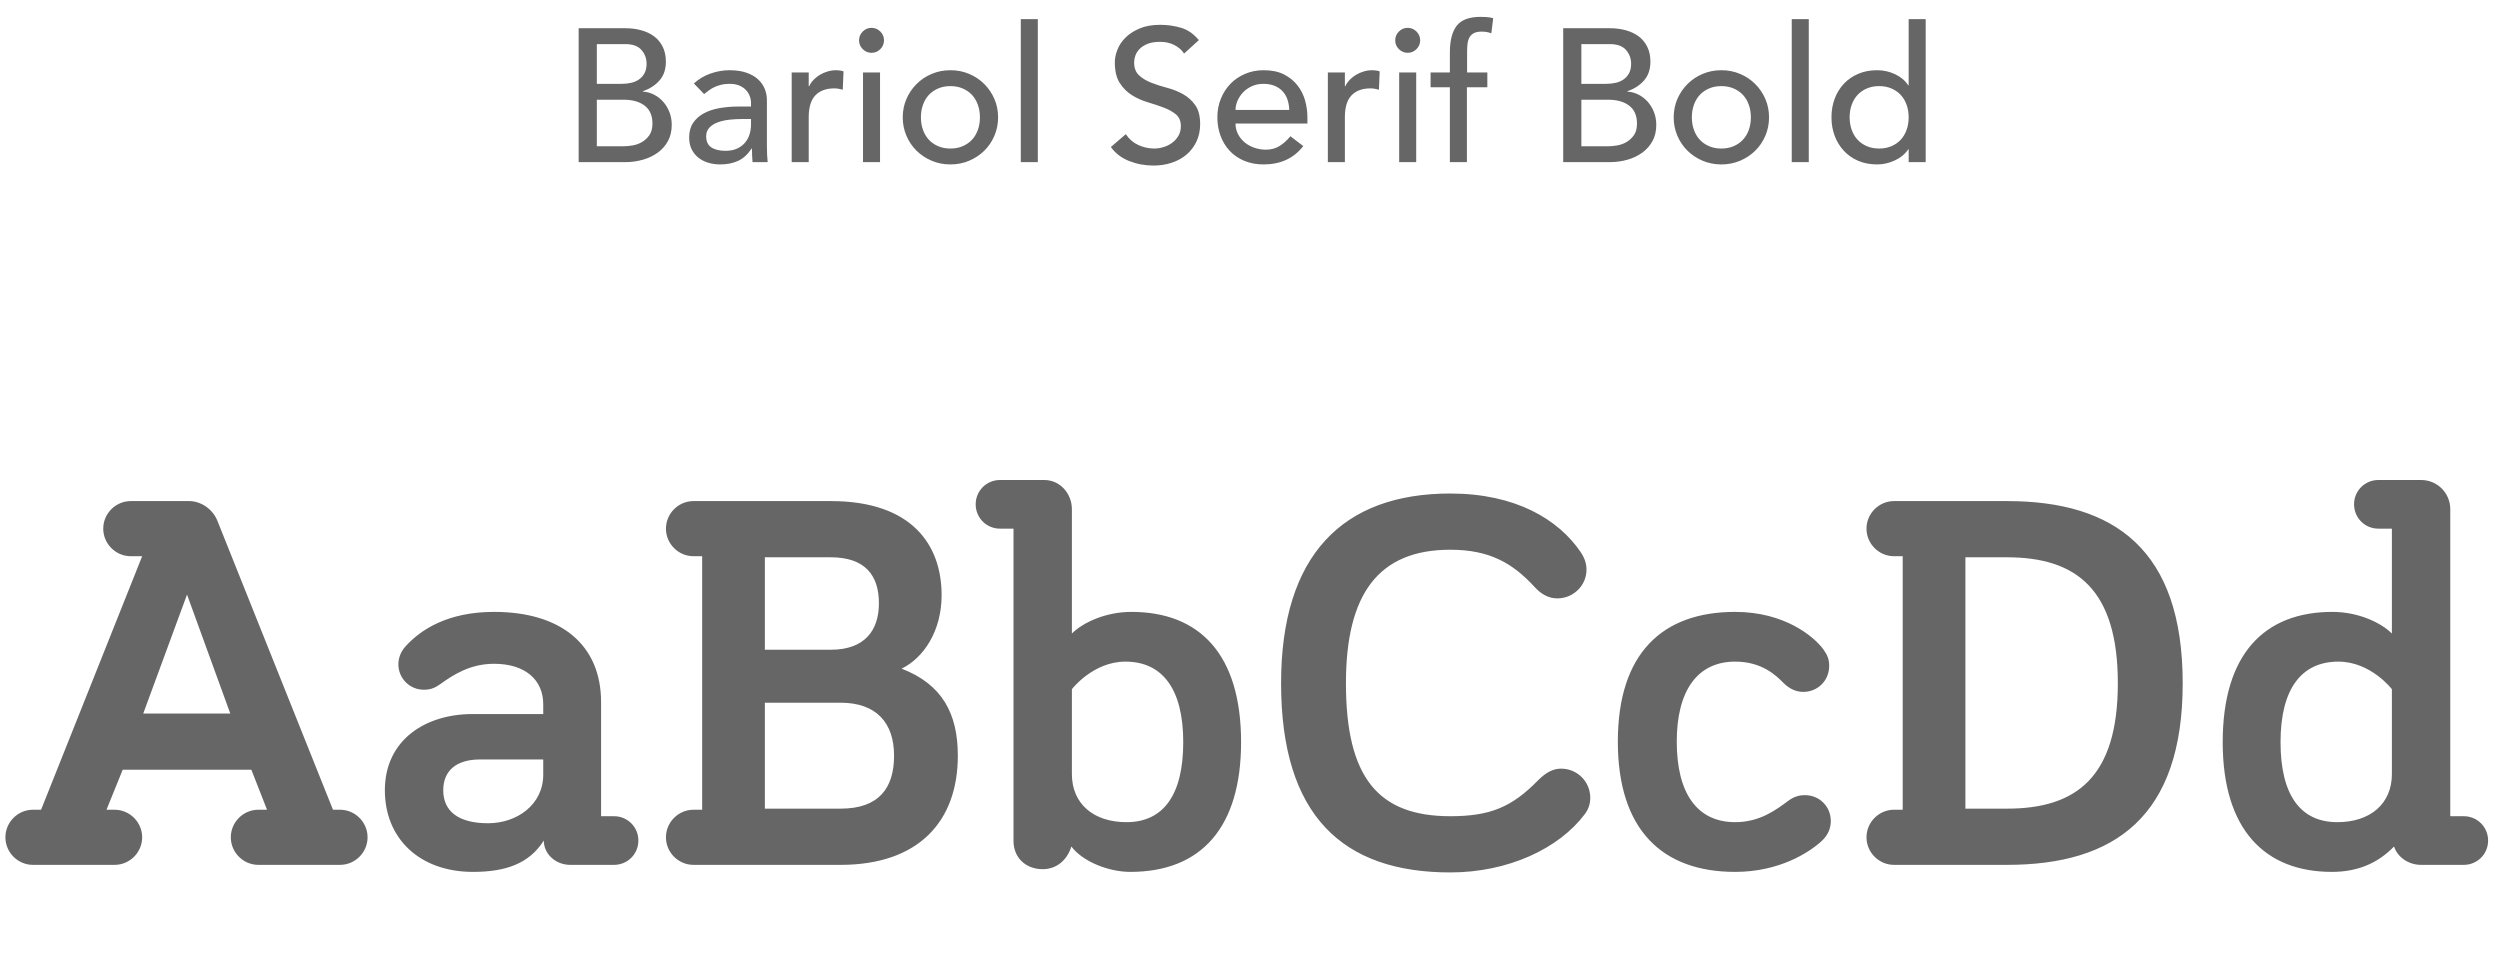
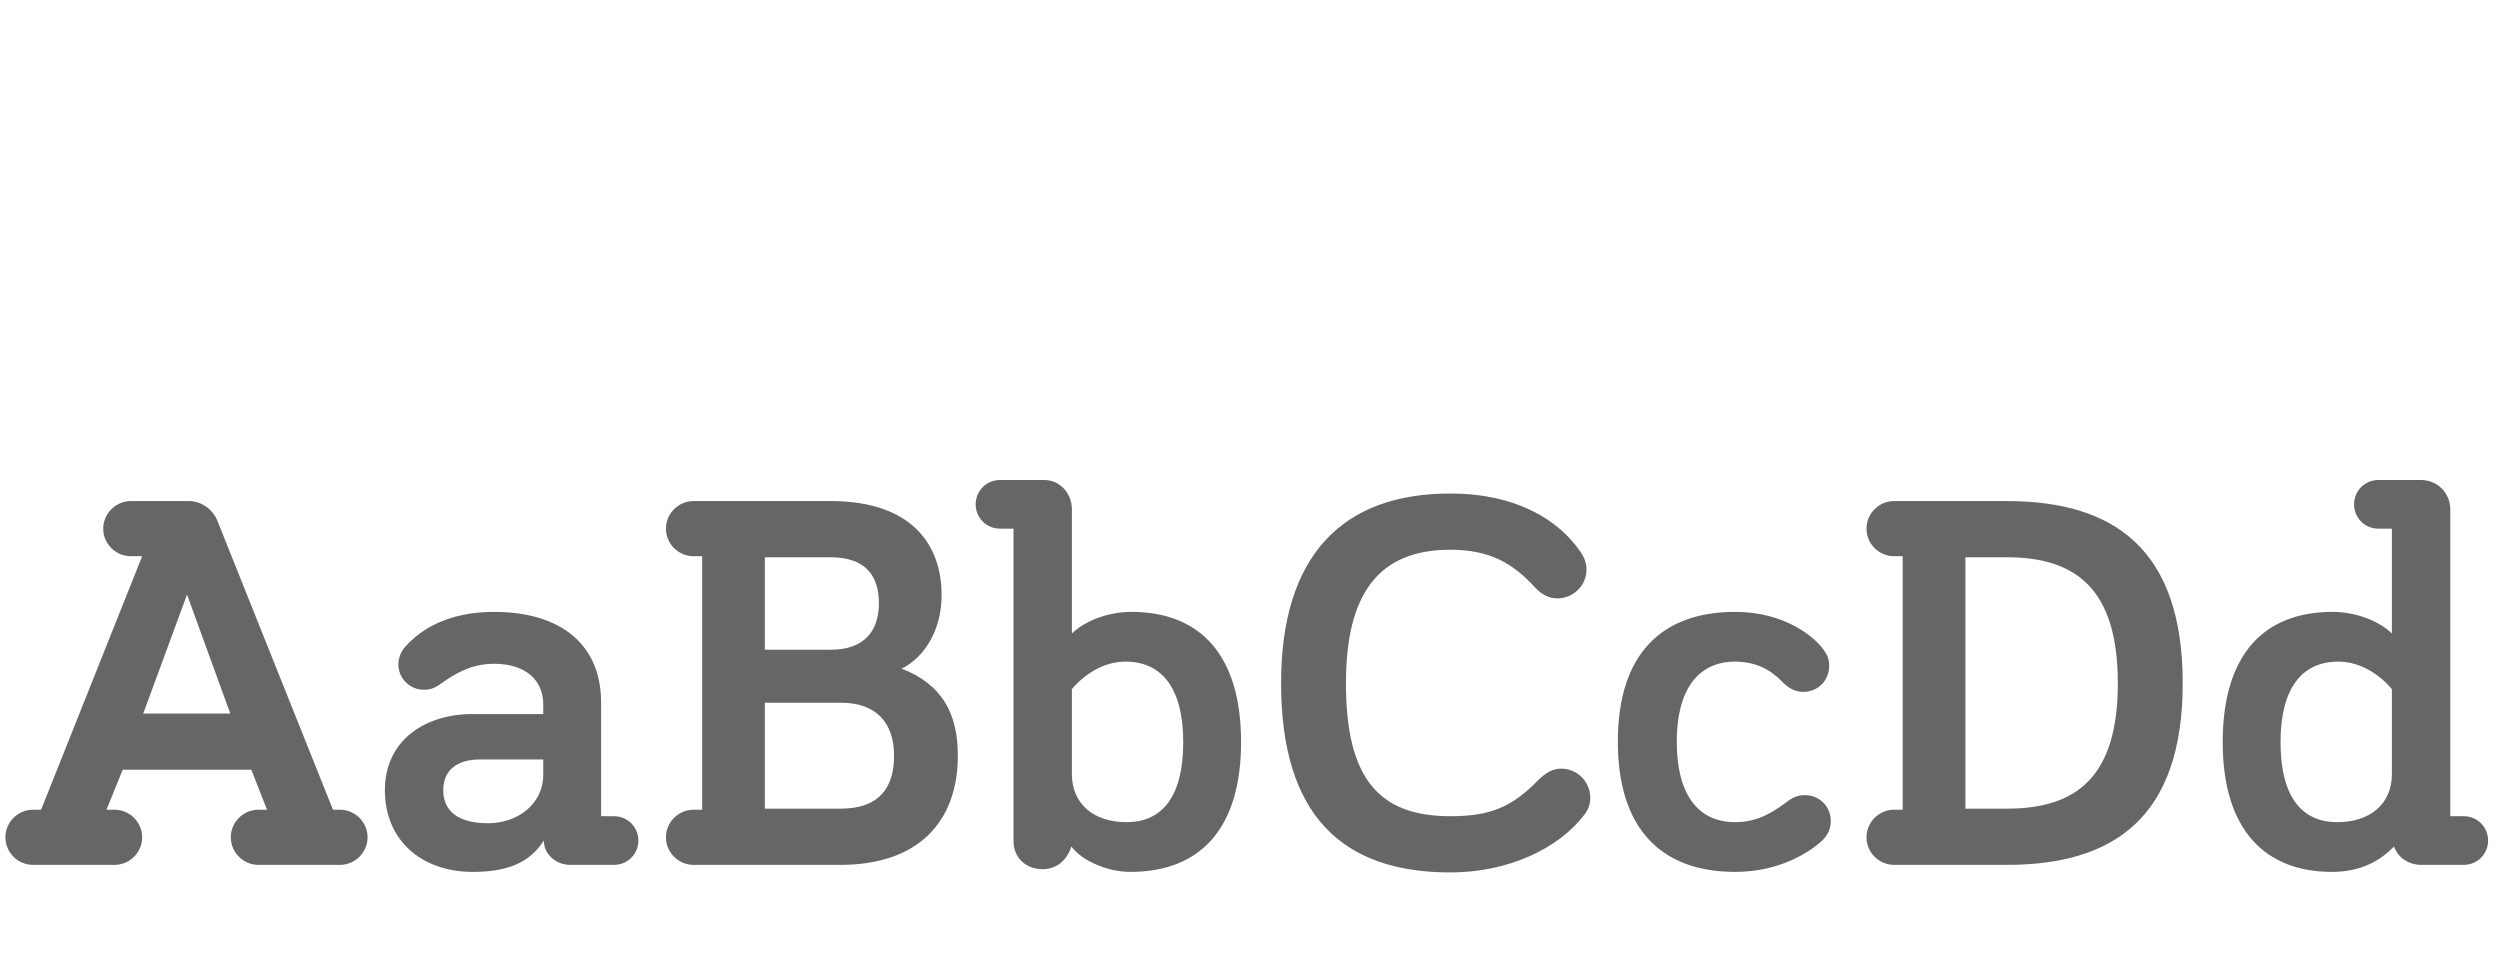
<svg xmlns="http://www.w3.org/2000/svg" width="185px" height="72px" viewBox="0 0 185 72" version="1.1">
  <title>text-Bariol_serif_bold</title>
  <g id="Page-1" stroke="none" stroke-width="1" fill="none" fill-rule="evenodd">
    <g id="Group-6" fill="#666666" fill-rule="nonzero">
      <g id="text-Bariol_serif_bold">
-         <path d="M46.223,12 C46.708,12 47.161,11.939 47.581,11.818 C48.001,11.697 48.37,11.519 48.687,11.286 C49.004,11.053 49.254,10.766 49.436,10.425 C49.618,10.084 49.709,9.69 49.709,9.242 C49.709,8.906 49.653,8.593 49.541,8.304 C49.429,8.015 49.277,7.76 49.086,7.541 C48.895,7.322 48.668,7.144 48.407,7.009 C48.146,6.874 47.866,6.797 47.567,6.778 L47.567,6.778 L47.567,6.75 C48.071,6.582 48.482,6.318 48.799,5.959 C49.116,5.6 49.275,5.135 49.275,4.566 C49.275,4.146 49.198,3.78 49.044,3.467 C48.89,3.154 48.68,2.898 48.414,2.697 C48.148,2.496 47.831,2.345 47.462,2.242 C47.093,2.139 46.694,2.088 46.265,2.088 L46.265,2.088 L42.821,2.088 L42.821,12 L46.223,12 Z M45.999,6.204 L44.165,6.204 L44.165,3.264 L46.279,3.264 C46.82,3.264 47.217,3.409 47.469,3.698 C47.721,3.987 47.847,4.328 47.847,4.72 C47.847,4.991 47.798,5.219 47.7,5.406 C47.602,5.593 47.469,5.747 47.301,5.868 C47.133,5.989 46.937,6.076 46.713,6.127 C46.489,6.178 46.251,6.204 45.999,6.204 L45.999,6.204 Z M46.139,10.824 L44.165,10.824 L44.165,7.38 L46.153,7.38 C46.806,7.38 47.324,7.527 47.707,7.821 C48.09,8.115 48.281,8.556 48.281,9.144 C48.281,9.499 48.206,9.783 48.057,9.998 C47.908,10.213 47.726,10.383 47.511,10.509 C47.296,10.635 47.065,10.719 46.818,10.761 C46.571,10.803 46.344,10.824 46.139,10.824 L46.139,10.824 Z M53.293,12.168 C53.797,12.168 54.24,12.079 54.623,11.902 C55.006,11.725 55.337,11.421 55.617,10.992 L55.617,10.992 L55.645,10.992 C55.645,11.328 55.659,11.664 55.687,12 L55.687,12 L56.807,12 C56.788,11.823 56.774,11.636 56.765,11.44 C56.756,11.244 56.751,11.029 56.751,10.796 L56.751,10.796 L56.751,7.408 C56.751,7.119 56.697,6.841 56.59,6.575 C56.483,6.309 56.317,6.073 56.093,5.868 C55.869,5.663 55.582,5.499 55.232,5.378 C54.882,5.257 54.464,5.196 53.979,5.196 C53.512,5.196 53.046,5.278 52.579,5.441 C52.112,5.604 51.702,5.849 51.347,6.176 L51.347,6.176 L52.103,6.96 C52.215,6.876 52.332,6.787 52.453,6.694 C52.574,6.601 52.71,6.519 52.859,6.449 C53.008,6.379 53.174,6.321 53.356,6.274 C53.538,6.227 53.75,6.204 53.993,6.204 C54.264,6.204 54.497,6.244 54.693,6.323 C54.889,6.402 55.052,6.51 55.183,6.645 C55.314,6.78 55.412,6.932 55.477,7.1 C55.542,7.268 55.575,7.436 55.575,7.604 L55.575,7.604 L55.575,7.884 L54.651,7.884 C54.147,7.884 53.673,7.924 53.23,8.003 C52.787,8.082 52.399,8.213 52.068,8.395 C51.737,8.577 51.475,8.813 51.284,9.102 C51.093,9.391 50.997,9.751 50.997,10.18 C50.997,10.507 51.058,10.794 51.179,11.041 C51.3,11.288 51.466,11.496 51.676,11.664 C51.886,11.832 52.131,11.958 52.411,12.042 C52.691,12.126 52.985,12.168 53.293,12.168 Z M53.685,11.16 C53.246,11.16 52.899,11.076 52.642,10.908 C52.385,10.74 52.257,10.465 52.257,10.082 C52.257,9.821 52.339,9.606 52.502,9.438 C52.665,9.27 52.875,9.139 53.132,9.046 C53.389,8.953 53.673,8.89 53.986,8.857 C54.299,8.824 54.604,8.808 54.903,8.808 L54.903,8.808 L55.575,8.808 L55.575,9.228 C55.575,9.452 55.542,9.678 55.477,9.907 C55.412,10.136 55.304,10.343 55.155,10.53 C55.006,10.717 54.81,10.868 54.567,10.985 C54.324,11.102 54.03,11.16 53.685,11.16 Z M59.845,12 L59.845,8.668 C59.845,7.94 60.008,7.403 60.335,7.058 C60.662,6.713 61.133,6.54 61.749,6.54 C61.852,6.54 61.954,6.549 62.057,6.568 C62.16,6.587 62.262,6.61 62.365,6.638 L62.365,6.638 L62.421,5.28 C62.253,5.224 62.066,5.196 61.861,5.196 C61.656,5.196 61.45,5.226 61.245,5.287 C61.04,5.348 60.851,5.429 60.678,5.532 C60.505,5.635 60.349,5.758 60.209,5.903 C60.069,6.048 59.957,6.209 59.873,6.386 L59.873,6.386 L59.845,6.386 L59.845,5.364 L58.585,5.364 L58.585,12 L59.845,12 Z M64.493,3.908 C64.745,3.908 64.962,3.817 65.144,3.635 C65.326,3.453 65.417,3.236 65.417,2.984 C65.417,2.732 65.326,2.515 65.144,2.333 C64.962,2.151 64.745,2.06 64.493,2.06 C64.241,2.06 64.024,2.151 63.842,2.333 C63.66,2.515 63.569,2.732 63.569,2.984 C63.569,3.236 63.66,3.453 63.842,3.635 C64.024,3.817 64.241,3.908 64.493,3.908 Z M65.123,12 L65.123,5.364 L63.863,5.364 L63.863,12 L65.123,12 Z M70.331,12.168 C70.826,12.168 71.288,12.077 71.717,11.895 C72.146,11.713 72.52,11.466 72.837,11.153 C73.154,10.84 73.404,10.472 73.586,10.047 C73.768,9.622 73.859,9.167 73.859,8.682 C73.859,8.197 73.768,7.744 73.586,7.324 C73.404,6.904 73.154,6.535 72.837,6.218 C72.52,5.901 72.146,5.651 71.717,5.469 C71.288,5.287 70.826,5.196 70.331,5.196 C69.836,5.196 69.374,5.287 68.945,5.469 C68.516,5.651 68.142,5.901 67.825,6.218 C67.508,6.535 67.258,6.904 67.076,7.324 C66.894,7.744 66.803,8.197 66.803,8.682 C66.803,9.167 66.894,9.622 67.076,10.047 C67.258,10.472 67.508,10.84 67.825,11.153 C68.142,11.466 68.516,11.713 68.945,11.895 C69.374,12.077 69.836,12.168 70.331,12.168 Z M70.331,10.992 C69.995,10.992 69.692,10.934 69.421,10.817 C69.15,10.7 68.922,10.542 68.735,10.341 C68.548,10.14 68.404,9.898 68.301,9.613 C68.198,9.328 68.147,9.018 68.147,8.682 C68.147,8.346 68.198,8.036 68.301,7.751 C68.404,7.466 68.548,7.224 68.735,7.023 C68.922,6.822 69.15,6.664 69.421,6.547 C69.692,6.43 69.995,6.372 70.331,6.372 C70.667,6.372 70.97,6.43 71.241,6.547 C71.512,6.664 71.74,6.822 71.927,7.023 C72.114,7.224 72.258,7.466 72.361,7.751 C72.464,8.036 72.515,8.346 72.515,8.682 C72.515,9.018 72.464,9.328 72.361,9.613 C72.258,9.898 72.114,10.14 71.927,10.341 C71.74,10.542 71.512,10.7 71.241,10.817 C70.97,10.934 70.667,10.992 70.331,10.992 Z M76.799,12 L76.799,1.416 L75.539,1.416 L75.539,12 L76.799,12 Z M85.367,12.252 C85.843,12.252 86.291,12.182 86.711,12.042 C87.131,11.902 87.495,11.701 87.803,11.44 C88.111,11.179 88.356,10.857 88.538,10.474 C88.72,10.091 88.811,9.662 88.811,9.186 C88.811,8.589 88.69,8.12 88.447,7.779 C88.204,7.438 87.903,7.168 87.544,6.967 C87.185,6.766 86.793,6.61 86.368,6.498 C85.943,6.386 85.551,6.26 85.192,6.12 C84.833,5.98 84.532,5.798 84.289,5.574 C84.046,5.35 83.925,5.028 83.925,4.608 C83.925,4.459 83.955,4.295 84.016,4.118 C84.077,3.941 84.182,3.775 84.331,3.621 C84.48,3.467 84.679,3.341 84.926,3.243 C85.173,3.145 85.484,3.096 85.857,3.096 C86.249,3.096 86.599,3.175 86.907,3.334 C87.215,3.493 87.453,3.703 87.621,3.964 L87.621,3.964 L88.713,2.97 C88.34,2.513 87.906,2.209 87.411,2.06 C86.916,1.911 86.398,1.836 85.857,1.836 C85.26,1.836 84.749,1.927 84.324,2.109 C83.899,2.291 83.552,2.517 83.281,2.788 C83.01,3.059 82.812,3.357 82.686,3.684 C82.56,4.011 82.497,4.319 82.497,4.608 C82.497,5.252 82.618,5.763 82.861,6.141 C83.104,6.519 83.405,6.82 83.764,7.044 C84.123,7.268 84.515,7.443 84.94,7.569 C85.365,7.695 85.757,7.826 86.116,7.961 C86.475,8.096 86.776,8.264 87.019,8.465 C87.262,8.666 87.383,8.957 87.383,9.34 C87.383,9.611 87.322,9.849 87.201,10.054 C87.08,10.259 86.923,10.432 86.732,10.572 C86.541,10.712 86.328,10.817 86.095,10.887 C85.862,10.957 85.633,10.992 85.409,10.992 C85.008,10.992 84.618,10.906 84.24,10.733 C83.862,10.56 83.552,10.292 83.309,9.928 L83.309,9.928 L82.203,10.88 C82.539,11.347 82.992,11.692 83.561,11.916 C84.13,12.14 84.732,12.252 85.367,12.252 Z M93.501,12.168 C94.761,12.168 95.741,11.715 96.441,10.81 L96.441,10.81 L95.489,10.082 C95.246,10.381 94.98,10.621 94.691,10.803 C94.402,10.985 94.061,11.076 93.669,11.076 C93.38,11.076 93.1,11.029 92.829,10.936 C92.558,10.843 92.32,10.712 92.115,10.544 C91.91,10.376 91.744,10.173 91.618,9.935 C91.492,9.697 91.429,9.433 91.429,9.144 L91.429,9.144 L96.749,9.144 L96.749,8.696 C96.749,8.267 96.691,7.844 96.574,7.429 C96.457,7.014 96.268,6.64 96.007,6.309 C95.746,5.978 95.412,5.709 95.006,5.504 C94.6,5.299 94.103,5.196 93.515,5.196 C93.02,5.196 92.563,5.285 92.143,5.462 C91.723,5.639 91.361,5.884 91.058,6.197 C90.755,6.51 90.517,6.878 90.344,7.303 C90.171,7.728 90.085,8.187 90.085,8.682 C90.085,9.177 90.164,9.636 90.323,10.061 C90.482,10.486 90.708,10.854 91.002,11.167 C91.296,11.48 91.655,11.725 92.08,11.902 C92.505,12.079 92.978,12.168 93.501,12.168 Z M95.405,8.136 L91.429,8.136 C91.429,7.912 91.478,7.686 91.576,7.457 C91.674,7.228 91.812,7.021 91.989,6.834 C92.166,6.647 92.383,6.496 92.64,6.379 C92.897,6.262 93.179,6.204 93.487,6.204 C93.804,6.204 94.082,6.253 94.32,6.351 C94.558,6.449 94.756,6.584 94.915,6.757 C95.074,6.93 95.193,7.133 95.272,7.366 C95.351,7.599 95.396,7.856 95.405,8.136 L95.405,8.136 Z M99.521,12 L99.521,8.668 C99.521,7.94 99.684,7.403 100.011,7.058 C100.338,6.713 100.809,6.54 101.425,6.54 C101.528,6.54 101.63,6.549 101.733,6.568 C101.836,6.587 101.938,6.61 102.041,6.638 L102.041,6.638 L102.097,5.28 C101.929,5.224 101.742,5.196 101.537,5.196 C101.332,5.196 101.126,5.226 100.921,5.287 C100.716,5.348 100.527,5.429 100.354,5.532 C100.181,5.635 100.025,5.758 99.885,5.903 C99.745,6.048 99.633,6.209 99.549,6.386 L99.549,6.386 L99.521,6.386 L99.521,5.364 L98.261,5.364 L98.261,12 L99.521,12 Z M104.169,3.908 C104.421,3.908 104.638,3.817 104.82,3.635 C105.002,3.453 105.093,3.236 105.093,2.984 C105.093,2.732 105.002,2.515 104.82,2.333 C104.638,2.151 104.421,2.06 104.169,2.06 C103.917,2.06 103.7,2.151 103.518,2.333 C103.336,2.515 103.245,2.732 103.245,2.984 C103.245,3.236 103.336,3.453 103.518,3.635 C103.7,3.817 103.917,3.908 104.169,3.908 Z M104.799,12 L104.799,5.364 L103.539,5.364 L103.539,12 L104.799,12 Z M108.551,12 L108.551,6.456 L110.063,6.456 L110.063,5.364 L108.565,5.364 L108.565,3.838 C108.565,3.605 108.577,3.397 108.6,3.215 C108.623,3.033 108.675,2.877 108.754,2.746 C108.833,2.615 108.943,2.515 109.083,2.445 C109.223,2.375 109.41,2.34 109.643,2.34 C109.774,2.34 109.895,2.349 110.007,2.368 C110.119,2.387 110.236,2.419 110.357,2.466 L110.357,2.466 L110.497,1.346 C110.32,1.299 110.154,1.271 110,1.262 C109.846,1.253 109.699,1.248 109.559,1.248 C108.728,1.248 108.143,1.465 107.802,1.899 C107.461,2.333 107.291,2.993 107.291,3.88 L107.291,3.88 L107.291,5.364 L105.863,5.364 L105.863,6.456 L107.291,6.456 L107.291,12 L108.551,12 Z M119.079,12 C119.564,12 120.017,11.939 120.437,11.818 C120.857,11.697 121.226,11.519 121.543,11.286 C121.86,11.053 122.11,10.766 122.292,10.425 C122.474,10.084 122.565,9.69 122.565,9.242 C122.565,8.906 122.509,8.593 122.397,8.304 C122.285,8.015 122.133,7.76 121.942,7.541 C121.751,7.322 121.524,7.144 121.263,7.009 C121.002,6.874 120.722,6.797 120.423,6.778 L120.423,6.778 L120.423,6.75 C120.927,6.582 121.338,6.318 121.655,5.959 C121.972,5.6 122.131,5.135 122.131,4.566 C122.131,4.146 122.054,3.78 121.9,3.467 C121.746,3.154 121.536,2.898 121.27,2.697 C121.004,2.496 120.687,2.345 120.318,2.242 C119.949,2.139 119.55,2.088 119.121,2.088 L119.121,2.088 L115.677,2.088 L115.677,12 L119.079,12 Z M118.855,6.204 L117.021,6.204 L117.021,3.264 L119.135,3.264 C119.676,3.264 120.073,3.409 120.325,3.698 C120.577,3.987 120.703,4.328 120.703,4.72 C120.703,4.991 120.654,5.219 120.556,5.406 C120.458,5.593 120.325,5.747 120.157,5.868 C119.989,5.989 119.793,6.076 119.569,6.127 C119.345,6.178 119.107,6.204 118.855,6.204 L118.855,6.204 Z M118.995,10.824 L117.021,10.824 L117.021,7.38 L119.009,7.38 C119.662,7.38 120.18,7.527 120.563,7.821 C120.946,8.115 121.137,8.556 121.137,9.144 C121.137,9.499 121.062,9.783 120.913,9.998 C120.764,10.213 120.582,10.383 120.367,10.509 C120.152,10.635 119.921,10.719 119.674,10.761 C119.427,10.803 119.2,10.824 118.995,10.824 L118.995,10.824 Z M127.381,12.168 C127.876,12.168 128.338,12.077 128.767,11.895 C129.196,11.713 129.57,11.466 129.887,11.153 C130.204,10.84 130.454,10.472 130.636,10.047 C130.818,9.622 130.909,9.167 130.909,8.682 C130.909,8.197 130.818,7.744 130.636,7.324 C130.454,6.904 130.204,6.535 129.887,6.218 C129.57,5.901 129.196,5.651 128.767,5.469 C128.338,5.287 127.876,5.196 127.381,5.196 C126.886,5.196 126.424,5.287 125.995,5.469 C125.566,5.651 125.192,5.901 124.875,6.218 C124.558,6.535 124.308,6.904 124.126,7.324 C123.944,7.744 123.853,8.197 123.853,8.682 C123.853,9.167 123.944,9.622 124.126,10.047 C124.308,10.472 124.558,10.84 124.875,11.153 C125.192,11.466 125.566,11.713 125.995,11.895 C126.424,12.077 126.886,12.168 127.381,12.168 Z M127.381,10.992 C127.045,10.992 126.742,10.934 126.471,10.817 C126.2,10.7 125.972,10.542 125.785,10.341 C125.598,10.14 125.454,9.898 125.351,9.613 C125.248,9.328 125.197,9.018 125.197,8.682 C125.197,8.346 125.248,8.036 125.351,7.751 C125.454,7.466 125.598,7.224 125.785,7.023 C125.972,6.822 126.2,6.664 126.471,6.547 C126.742,6.43 127.045,6.372 127.381,6.372 C127.717,6.372 128.02,6.43 128.291,6.547 C128.562,6.664 128.79,6.822 128.977,7.023 C129.164,7.224 129.308,7.466 129.411,7.751 C129.514,8.036 129.565,8.346 129.565,8.682 C129.565,9.018 129.514,9.328 129.411,9.613 C129.308,9.898 129.164,10.14 128.977,10.341 C128.79,10.542 128.562,10.7 128.291,10.817 C128.02,10.934 127.717,10.992 127.381,10.992 Z M133.849,12 L133.849,1.416 L132.589,1.416 L132.589,12 L133.849,12 Z M138.903,12.168 C139.351,12.168 139.787,12.07 140.212,11.874 C140.637,11.678 140.97,11.403 141.213,11.048 L141.213,11.048 L141.241,11.048 L141.241,12 L142.501,12 L142.501,1.416 L141.241,1.416 L141.241,6.316 L141.213,6.316 C140.989,5.971 140.667,5.698 140.247,5.497 C139.827,5.296 139.379,5.196 138.903,5.196 C138.39,5.196 137.925,5.285 137.51,5.462 C137.095,5.639 136.74,5.884 136.446,6.197 C136.152,6.51 135.926,6.878 135.767,7.303 C135.608,7.728 135.529,8.187 135.529,8.682 C135.529,9.177 135.608,9.634 135.767,10.054 C135.926,10.474 136.152,10.843 136.446,11.16 C136.74,11.477 137.095,11.725 137.51,11.902 C137.925,12.079 138.39,12.168 138.903,12.168 Z M139.057,10.992 C138.721,10.992 138.418,10.934 138.147,10.817 C137.876,10.7 137.648,10.542 137.461,10.341 C137.274,10.14 137.13,9.898 137.027,9.613 C136.924,9.328 136.873,9.018 136.873,8.682 C136.873,8.346 136.924,8.036 137.027,7.751 C137.13,7.466 137.274,7.224 137.461,7.023 C137.648,6.822 137.876,6.664 138.147,6.547 C138.418,6.43 138.721,6.372 139.057,6.372 C139.393,6.372 139.696,6.43 139.967,6.547 C140.238,6.664 140.466,6.822 140.653,7.023 C140.84,7.224 140.984,7.466 141.087,7.751 C141.19,8.036 141.241,8.346 141.241,8.682 C141.241,9.018 141.19,9.328 141.087,9.613 C140.984,9.898 140.84,10.14 140.653,10.341 C140.466,10.542 140.238,10.7 139.967,10.817 C139.696,10.934 139.393,10.992 139.057,10.992 Z" id="BariolSerifBold" />
        <path d="M8.48,64 C9.6,64 10.52,63.08 10.52,61.96 C10.52,60.84 9.6,59.92 8.48,59.92 L7.88,59.92 L9.08,56.96 L18.6,56.96 L19.76,59.92 L19.12,59.92 C18,59.92 17.08,60.84 17.08,61.96 C17.08,63.08 18,64 19.12,64 L25.16,64 C26.28,64 27.2,63.08 27.2,61.96 C27.2,60.84 26.28,59.92 25.16,59.92 L24.64,59.92 L16.08,38.52 C15.72,37.64 14.84,37.08 14,37.08 L9.68,37.08 C8.56,37.08 7.64,38 7.64,39.12 C7.64,40.24 8.56,41.16 9.68,41.16 L10.52,41.16 L3.04,59.92 L2.44,59.92 C1.32,59.92 0.4,60.84 0.4,61.96 C0.4,63.08 1.32,64 2.44,64 L8.48,64 Z M17.04,52.8 L10.6,52.8 L13.84,44 L17.04,52.8 Z M35,64.52 C37.4,64.52 39.16,63.92 40.24,62.2 C40.24,63.2 41.12,64 42.2,64 L45.44,64 C46.44,64 47.24,63.2 47.24,62.2 C47.24,61.2 46.44,60.4 45.44,60.4 L44.48,60.4 L44.48,51.96 C44.48,47.72 41.52,45.28 36.56,45.28 C33.12,45.28 31.12,46.6 30,47.84 C29.64,48.24 29.48,48.72 29.48,49.16 C29.48,50.2 30.32,51.04 31.36,51.04 C31.84,51.04 32.16,50.92 32.56,50.64 C33.56,49.92 34.8,49.12 36.56,49.12 C38.88,49.12 40.2,50.32 40.2,52.12 L40.2,52.84 L34.96,52.84 C31.48,52.84 28.48,54.76 28.48,58.48 C28.48,62.08 31.08,64.52 35,64.52 Z M36.12,60.92 C33.88,60.92 32.8,60 32.8,58.48 C32.8,57.04 33.76,56.2 35.52,56.2 L40.2,56.2 L40.2,57.32 C40.2,59.56 38.24,60.92 36.12,60.92 Z M62.2,64 C67.96,64 70.88,60.8 70.88,55.92 C70.88,52.8 69.72,50.64 66.72,49.48 C68.36,48.68 69.68,46.68 69.68,44.04 C69.68,40.36 67.52,37.08 61.48,37.08 L51.32,37.08 C50.2,37.08 49.28,38 49.28,39.12 C49.28,40.24 50.2,41.16 51.32,41.16 L51.96,41.16 L51.96,59.92 L51.32,59.92 C50.2,59.92 49.28,60.84 49.28,61.96 C49.28,63.08 50.2,64 51.32,64 L62.2,64 Z M61.48,48.08 L56.6,48.08 L56.6,41.24 L61.48,41.24 C64,41.24 65.04,42.56 65.04,44.64 C65.04,46.64 64,48.08 61.48,48.08 Z M62.2,59.84 L56.6,59.84 L56.6,52 L62.2,52 C64.84,52 66.16,53.48 66.16,55.92 C66.16,58.32 65.04,59.84 62.2,59.84 Z M83.64,64.52 C88.92,64.52 91.84,61.2 91.84,54.92 C91.84,48.4 88.76,45.28 83.72,45.28 C81.8,45.28 80.12,46.08 79.32,46.88 L79.32,37.68 C79.32,36.52 78.44,35.52 77.28,35.52 L74,35.52 C73,35.52 72.2,36.32 72.2,37.32 C72.2,38.32 73,39.12 74,39.12 L75,39.12 L75,62.24 C75,63.44 75.88,64.32 77.16,64.32 C78.16,64.32 78.96,63.68 79.28,62.64 C80.12,63.76 82.04,64.52 83.64,64.52 Z M83.36,60.84 C80.92,60.84 79.32,59.48 79.32,57.28 L79.32,51 C79.32,51 80.88,48.96 83.28,48.96 C86,48.96 87.56,50.96 87.56,54.92 C87.56,58.84 86.08,60.84 83.36,60.84 Z M107.32,64.56 C111.6,64.56 115.36,62.8 117.28,60.24 C117.52,59.92 117.68,59.52 117.68,59.04 C117.68,57.84 116.72,56.88 115.52,56.88 C114.96,56.88 114.44,57.12 113.8,57.76 C111.88,59.72 110.28,60.4 107.32,60.4 C102,60.4 99.6,57.56 99.6,50.56 C99.6,43.96 102,40.68 107.32,40.68 C110.24,40.68 111.96,41.68 113.6,43.48 C114.12,44.04 114.68,44.28 115.24,44.28 C116.44,44.28 117.4,43.32 117.4,42.16 C117.4,41.72 117.28,41.32 116.96,40.84 C115.32,38.44 112.16,36.52 107.32,36.52 C99.36,36.52 94.8,41.08 94.8,50.56 C94.8,60.36 99.36,64.56 107.32,64.56 Z M128.4,64.52 C131.68,64.52 133.88,63.08 134.8,62.24 C135.28,61.8 135.48,61.28 135.48,60.76 C135.48,59.68 134.64,58.84 133.56,58.84 C133.2,58.84 132.8,58.92 132.36,59.24 C131.44,59.92 130.24,60.84 128.4,60.84 C125.6,60.84 124.08,58.72 124.08,54.88 C124.08,51.12 125.6,48.96 128.4,48.96 C130.4,48.96 131.44,50 131.96,50.52 C132.32,50.88 132.8,51.2 133.44,51.2 C134.52,51.2 135.36,50.36 135.36,49.28 C135.36,48.8 135.24,48.48 134.92,48.04 C134.24,47.12 132.08,45.28 128.4,45.28 C123,45.28 119.72,48.36 119.72,54.88 C119.72,61.4 123,64.52 128.4,64.52 Z M148.52,64 C156.48,64 161.52,60.44 161.52,50.56 C161.52,40.68 156.48,37.08 148.52,37.08 L140.16,37.08 C139.04,37.08 138.12,38 138.12,39.12 C138.12,40.24 139.04,41.16 140.16,41.16 L140.8,41.16 L140.8,59.92 L140.16,59.92 C139.04,59.92 138.12,60.84 138.12,61.96 C138.12,63.08 139.04,64 140.16,64 L148.52,64 Z M148.52,59.84 L145.44,59.84 L145.44,41.24 L148.52,41.24 C153.64,41.24 156.72,43.6 156.72,50.56 C156.72,57.52 153.64,59.84 148.52,59.84 Z M172.56,64.52 C174.4,64.52 175.92,63.92 177.16,62.64 C177.4,63.4 178.2,64 179.16,64 L182.32,64 C183.32,64 184.12,63.2 184.12,62.2 C184.12,61.2 183.32,60.4 182.32,60.4 L181.32,60.4 L181.32,37.68 C181.32,36.48 180.36,35.52 179.16,35.52 L176,35.52 C175,35.52 174.2,36.32 174.2,37.32 C174.2,38.32 175,39.12 176,39.12 L177,39.12 L177,46.88 C176.2,46.08 174.52,45.28 172.6,45.28 C167.56,45.28 164.48,48.4 164.48,54.92 C164.48,61.44 167.64,64.52 172.56,64.52 Z M172.96,60.84 C170.24,60.84 168.76,58.84 168.76,54.92 C168.76,50.96 170.32,48.96 173.04,48.96 C175.44,48.96 177,51 177,51 L177,57.28 C177,59.48 175.4,60.84 172.96,60.84 Z" id="AaBbCcDd" />
      </g>
    </g>
  </g>
</svg>